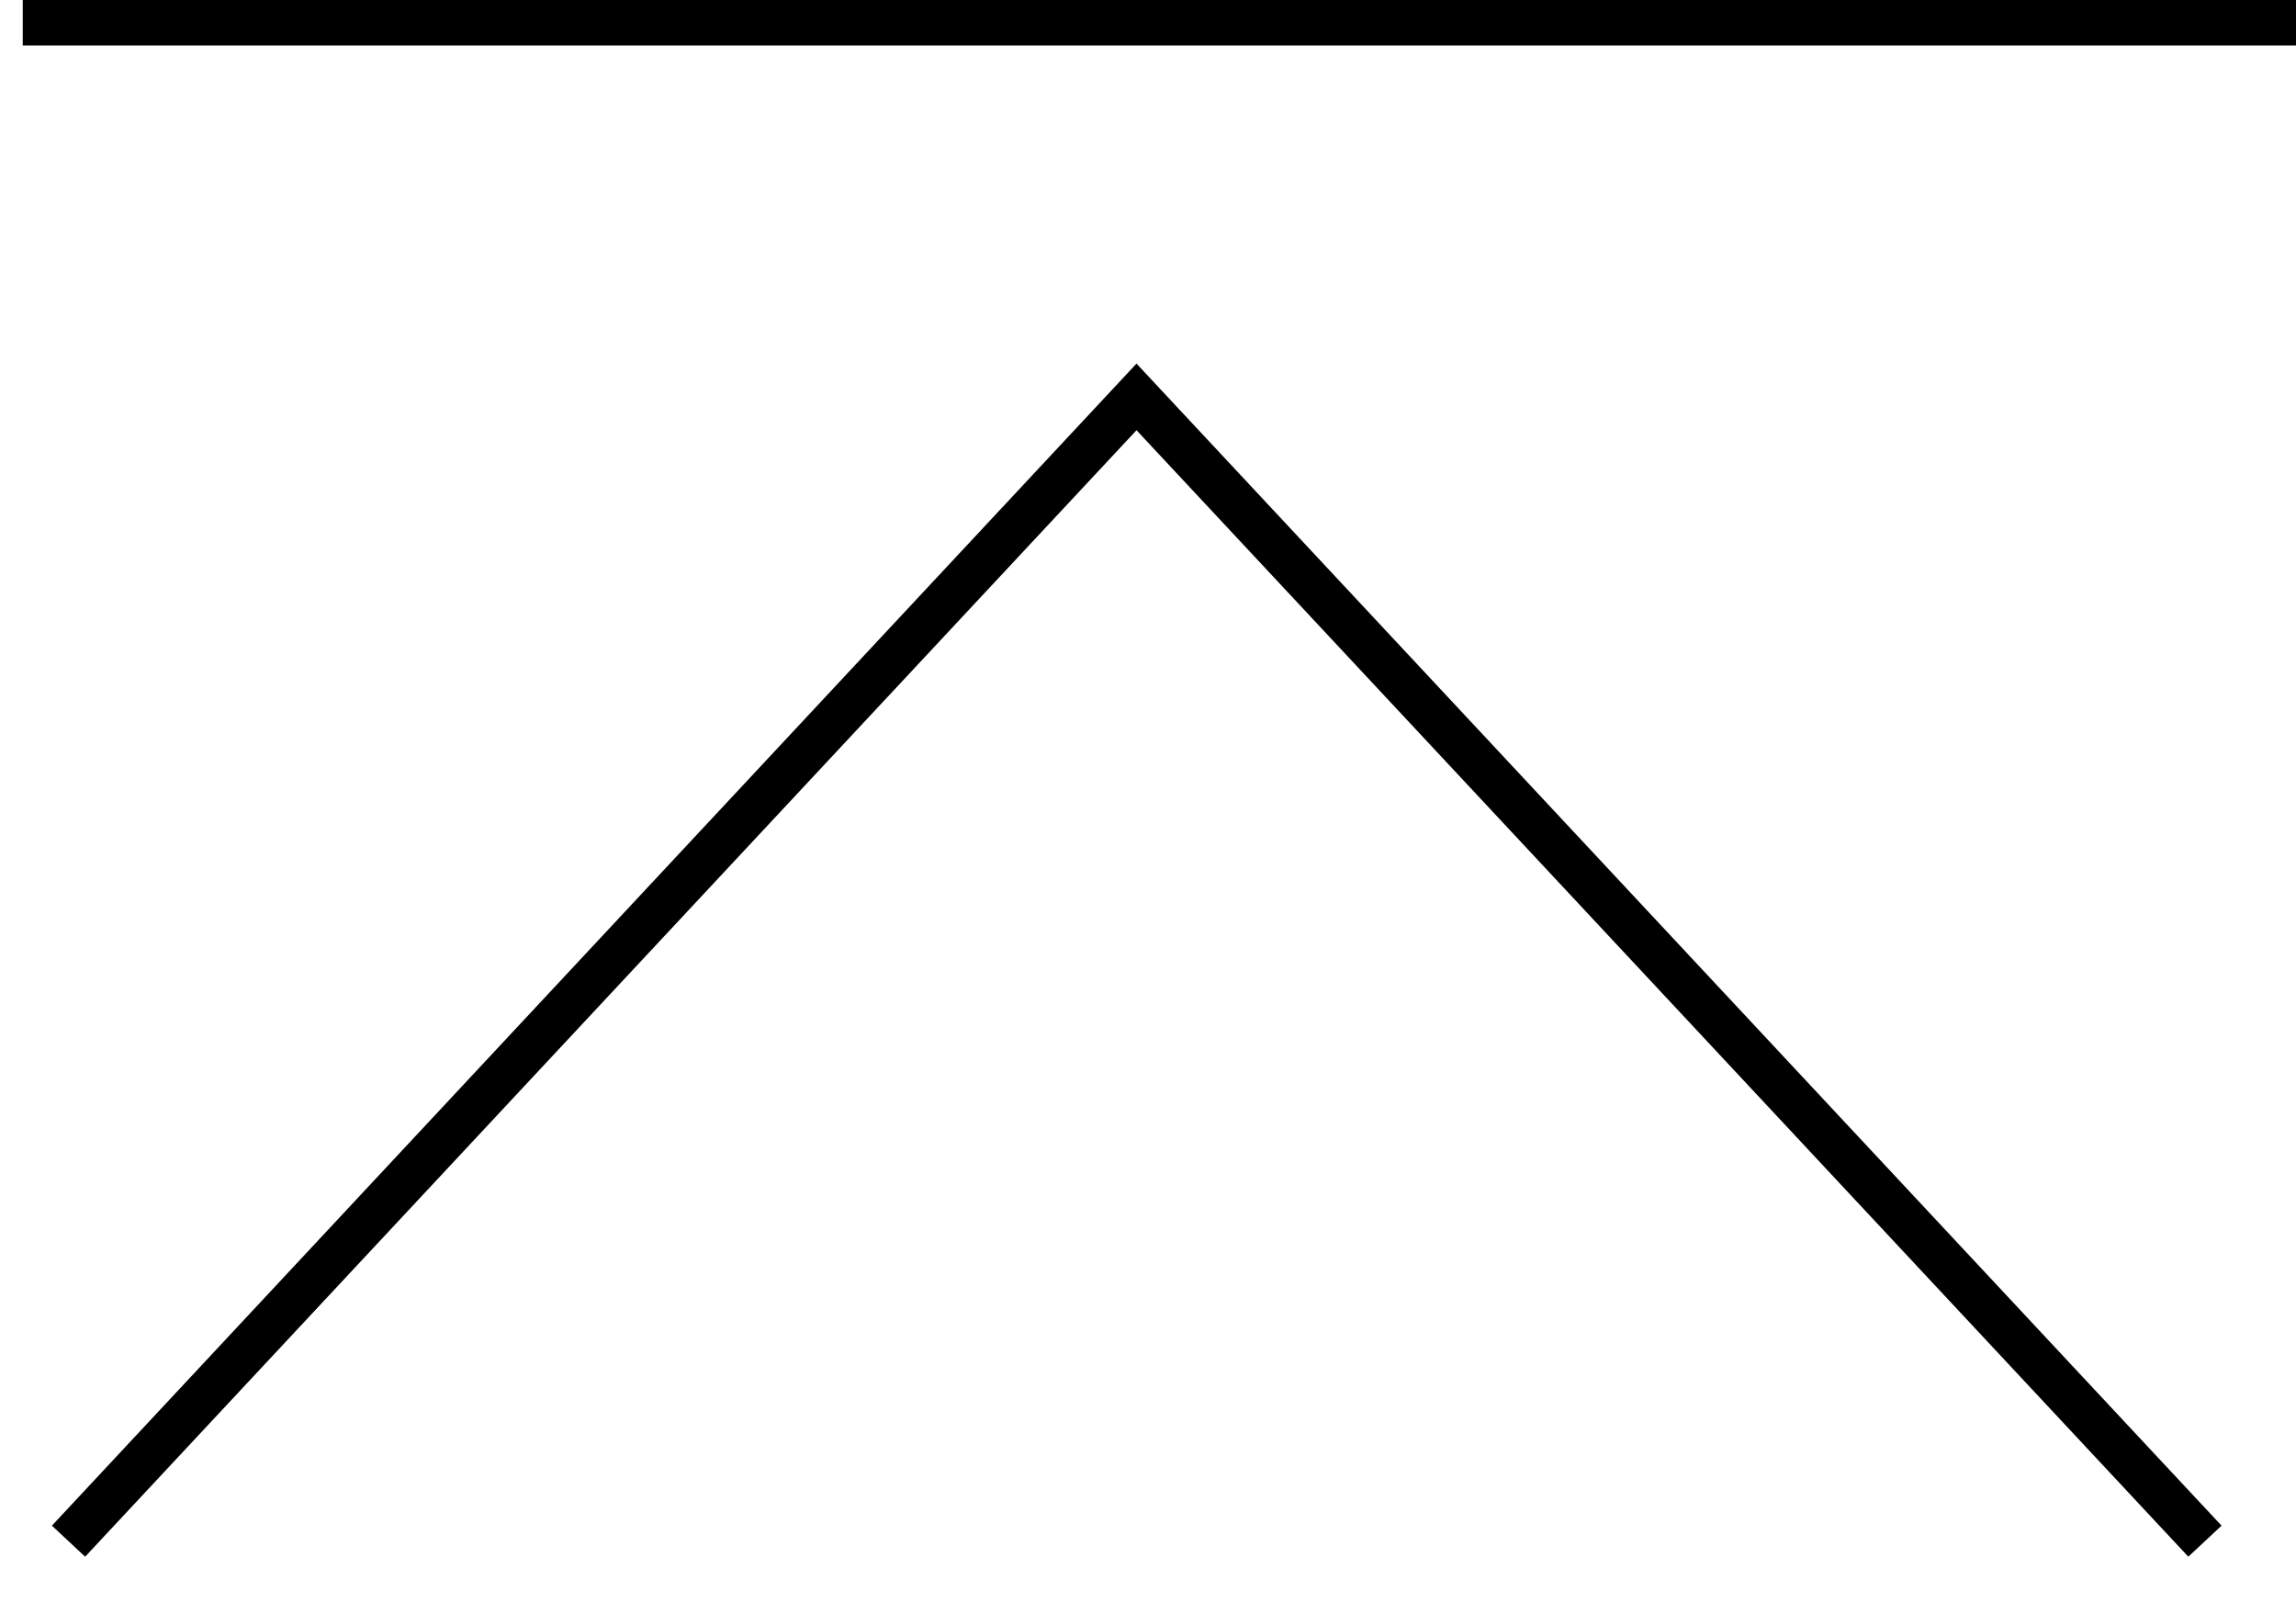
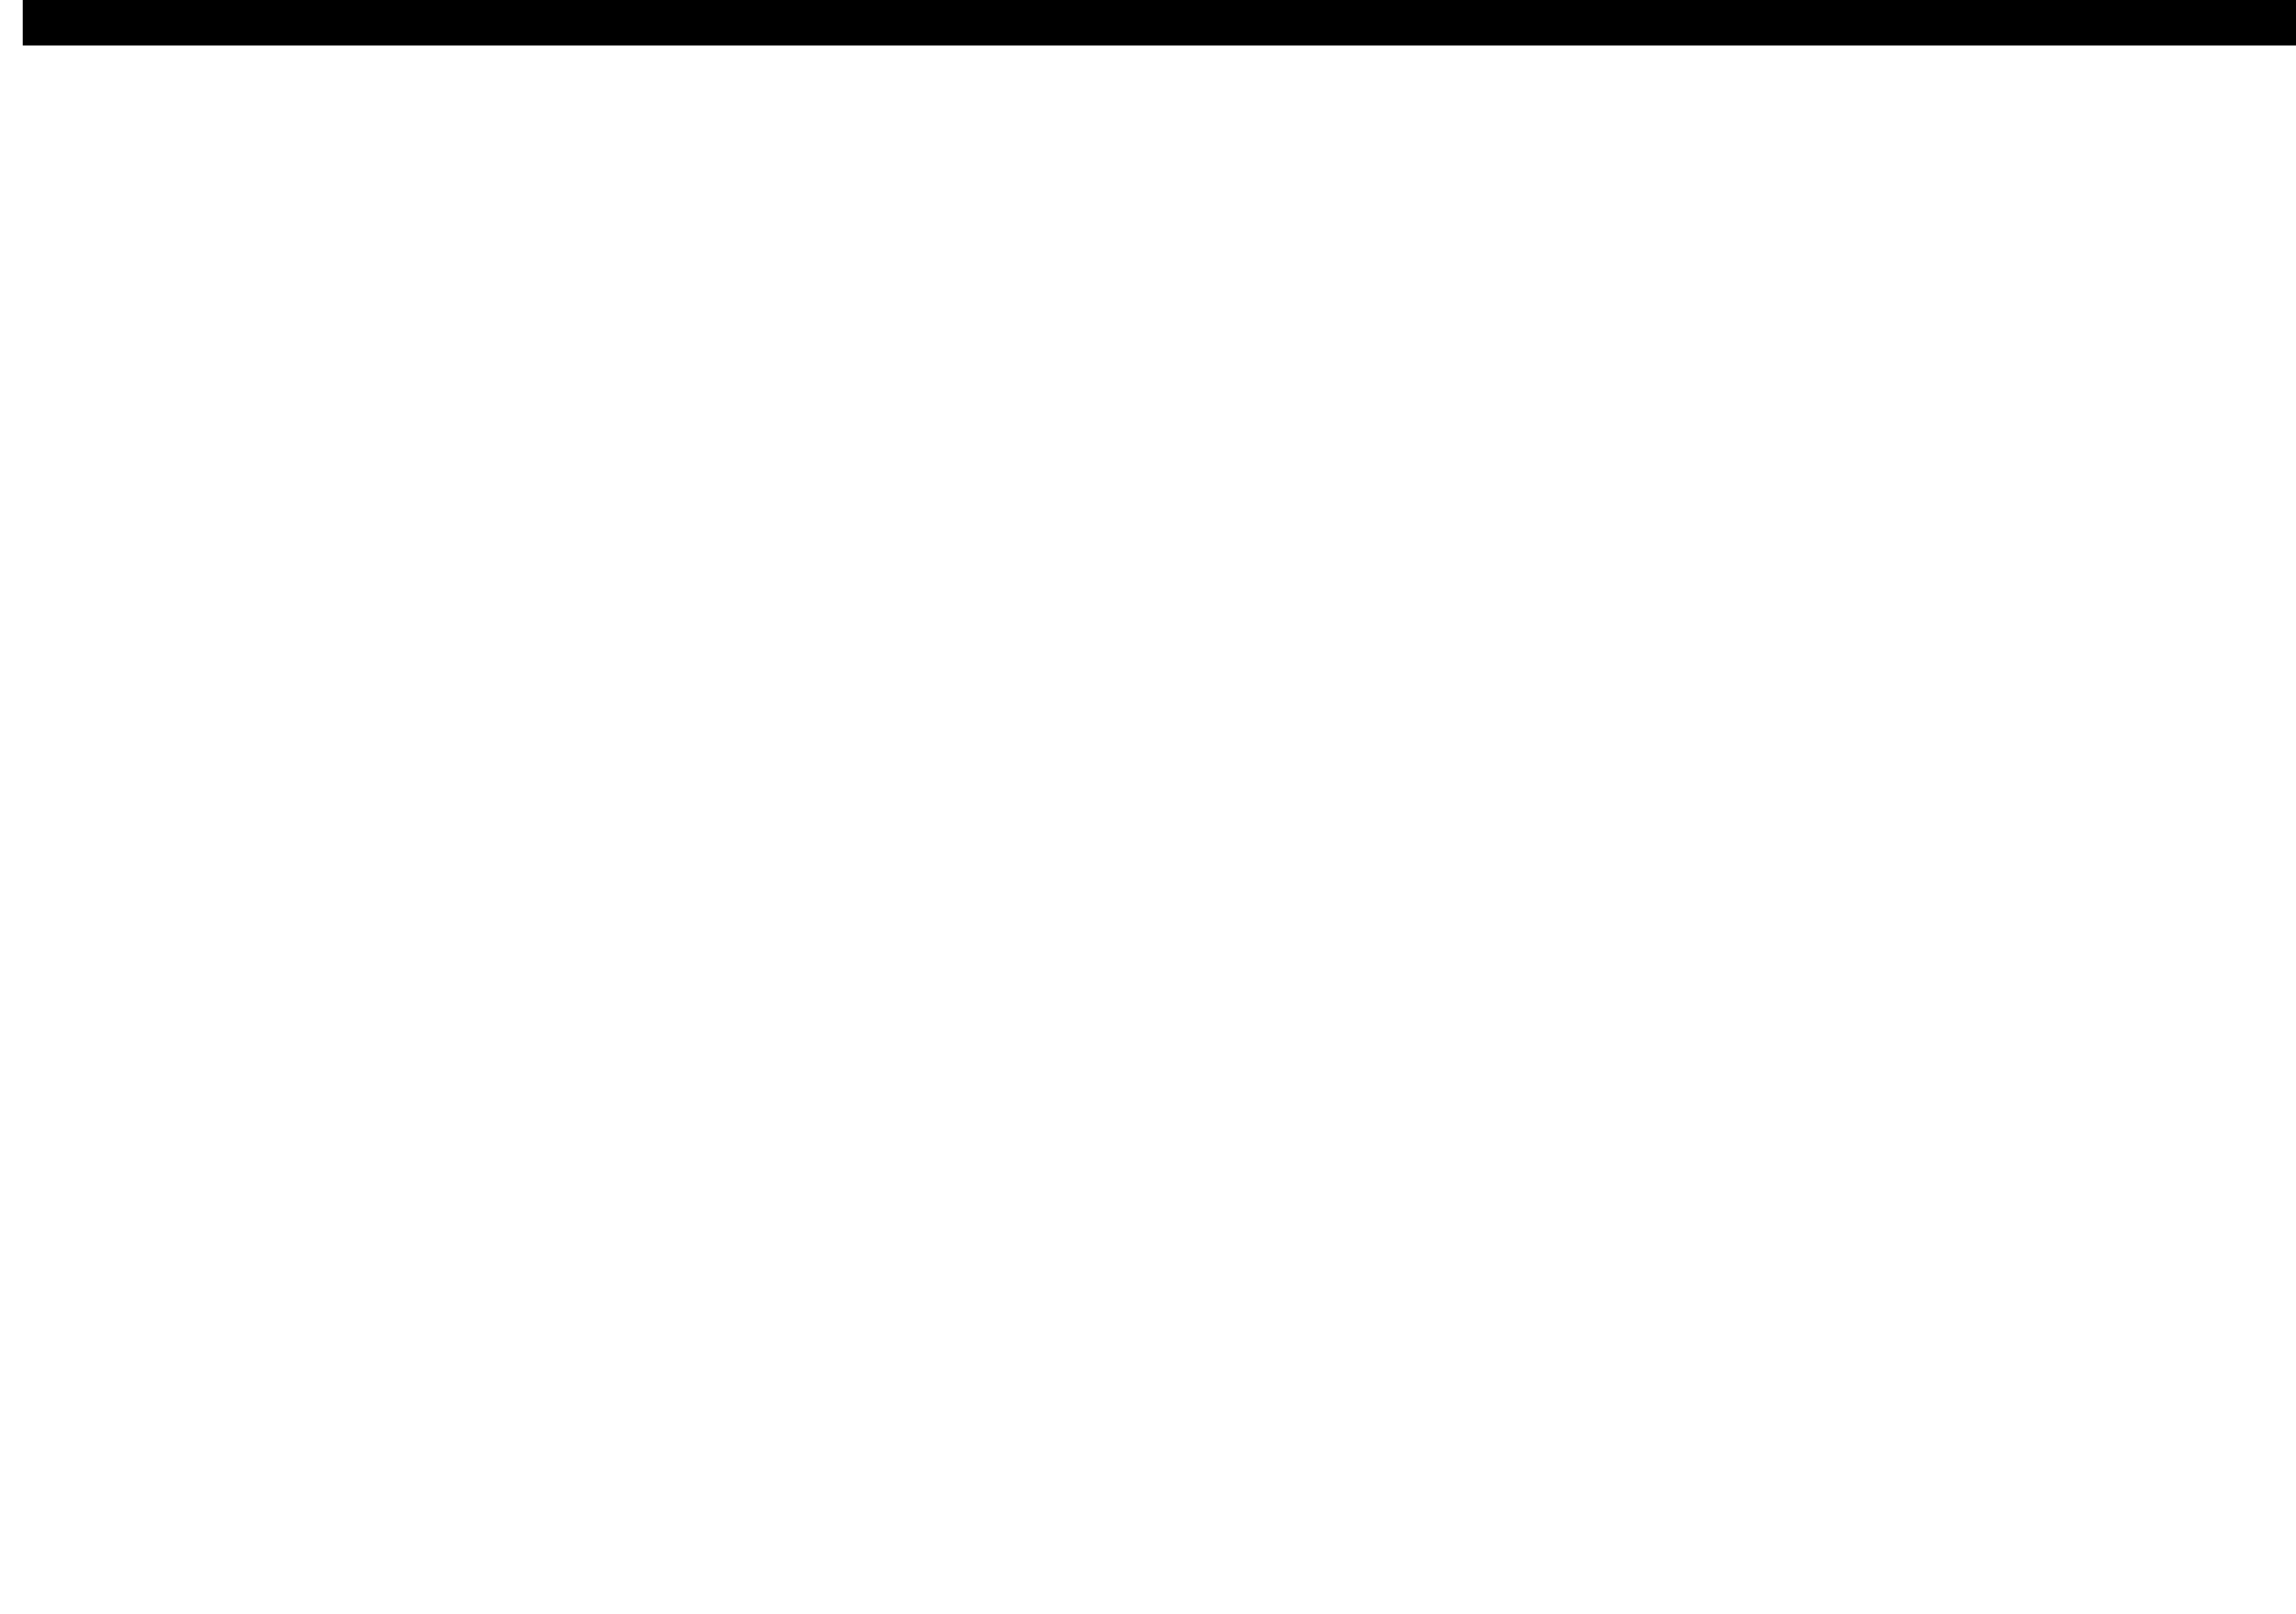
<svg xmlns="http://www.w3.org/2000/svg" width="50.5" height="35.5" viewBox="0 0 50.5 35.5">
  <defs>
    <clipPath id="clip-path">
-       <rect id="長方形_65" data-name="長方形 65" width="50" height="30" fill="none" stroke="#000" stroke-width="1" />
-     </clipPath>
+       </clipPath>
  </defs>
  <g id="グループ_142" data-name="グループ 142" transform="translate(-1443.5 -3328.5)">
    <line id="線_94" data-name="線 94" x2="50" transform="translate(1444 3329)" fill="none" stroke="#000" stroke-width="1" />
    <g id="グループ_133" data-name="グループ 133" transform="translate(1493.5 3364) rotate(180)">
      <g id="グループ_107" data-name="グループ 107" transform="translate(0 0)" clip-path="url(#clip-path)">
-         <path id="パス_60" data-name="パス 60" d="M48.99,2,25.5,27.162,2,2" transform="translate(-0.497 -0.39)" fill="none" stroke="#000" stroke-miterlimit="10" stroke-width="1" />
-       </g>
+         </g>
    </g>
  </g>
</svg>